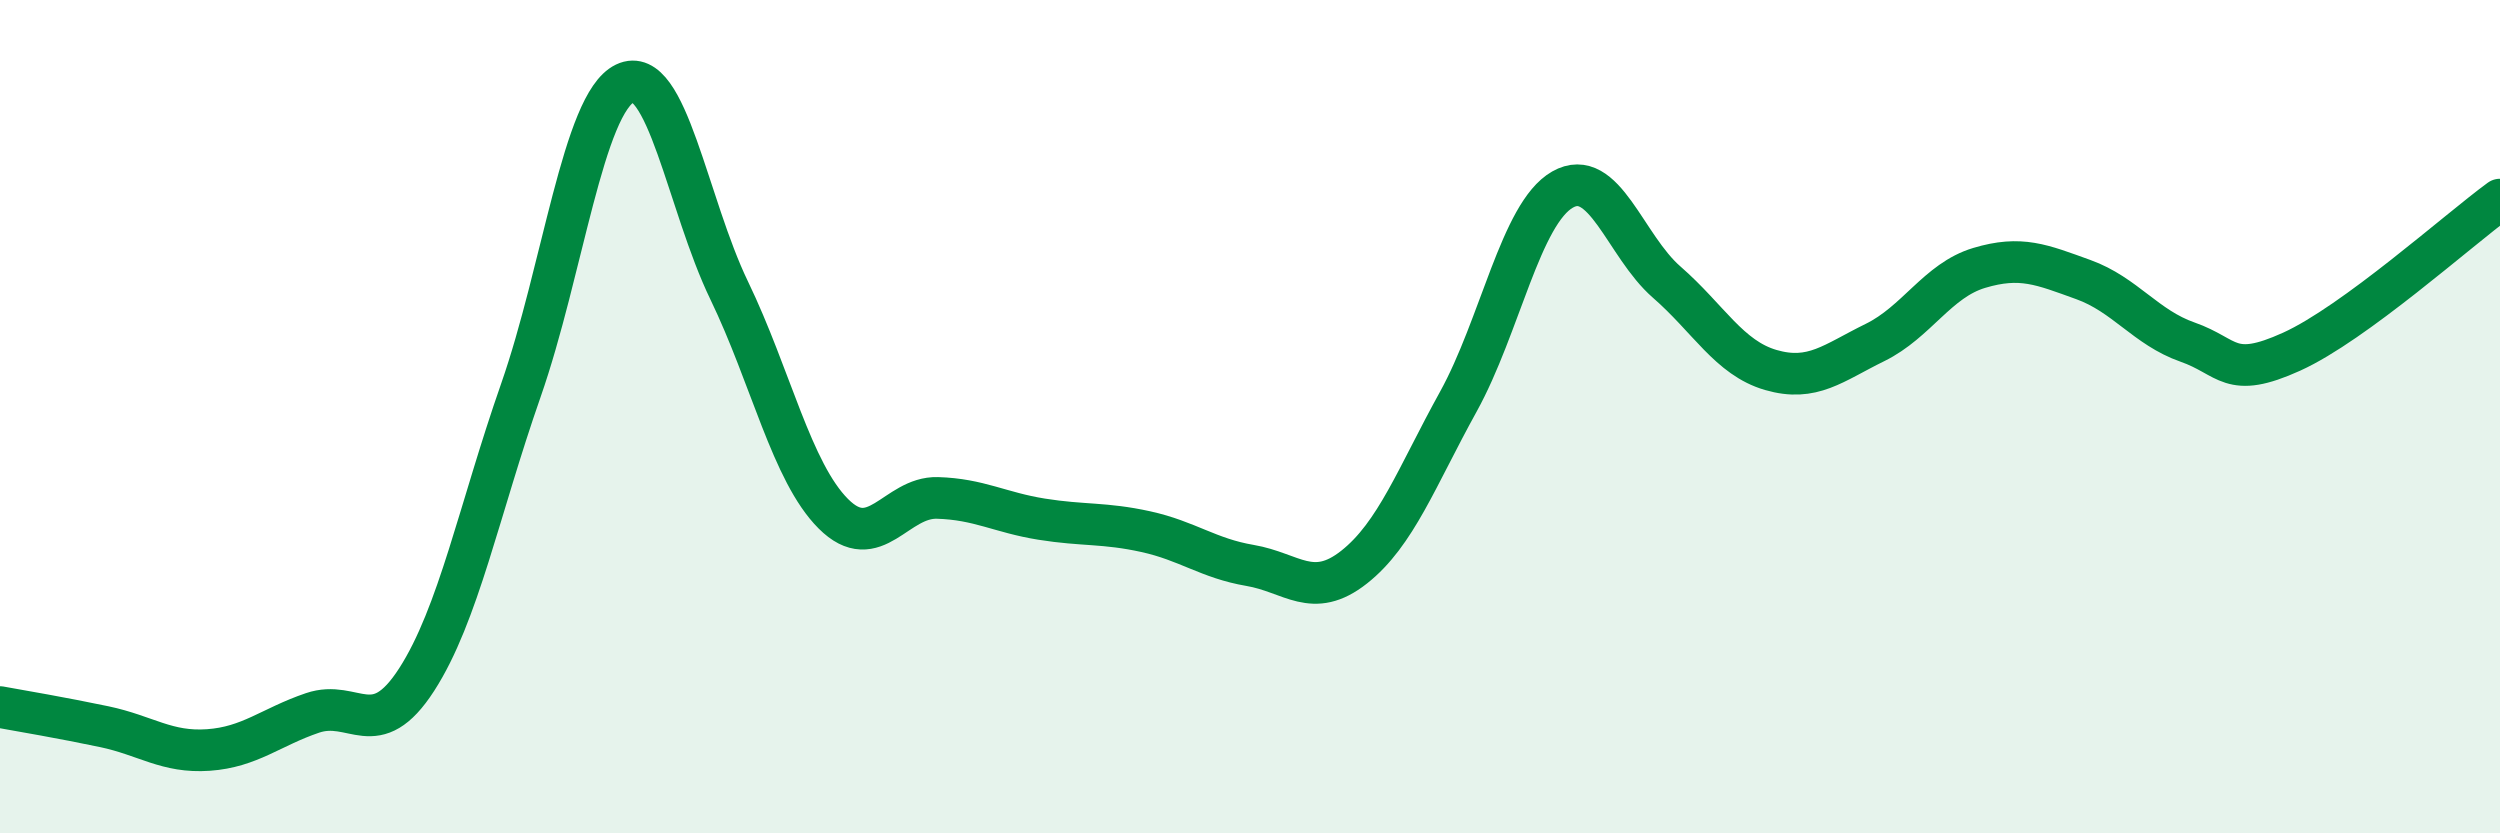
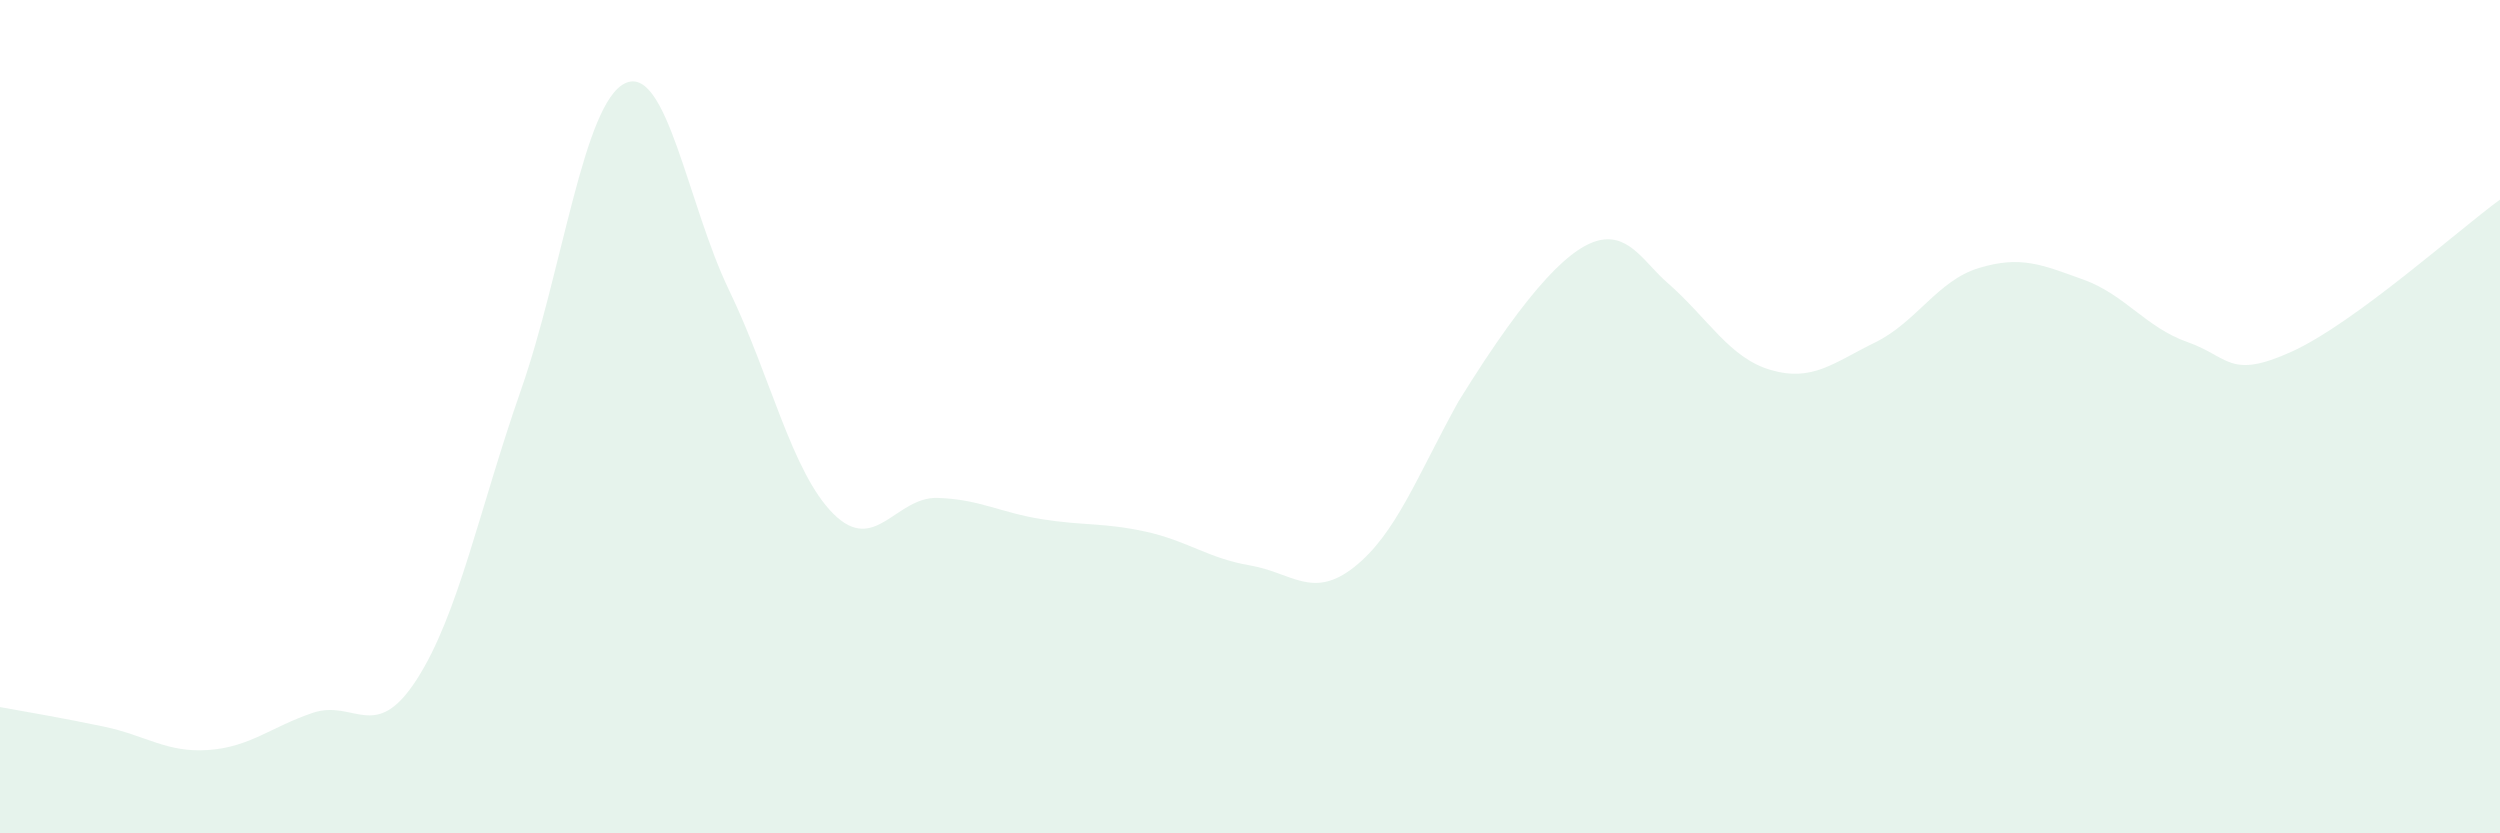
<svg xmlns="http://www.w3.org/2000/svg" width="60" height="20" viewBox="0 0 60 20">
-   <path d="M 0,16.97 C 0.5,17.06 1.5,17.23 2.5,17.44 C 3.5,17.65 4,18.07 5,18 C 6,17.93 6.5,17.45 7.5,17.11 C 8.5,16.77 9,17.86 10,16.31 C 11,14.76 11.5,12.23 12.5,9.37 C 13.5,6.51 14,2.48 15,2 C 16,1.52 16.5,4.9 17.5,6.97 C 18.5,9.04 19,11.33 20,12.33 C 21,13.33 21.5,11.92 22.5,11.95 C 23.5,11.98 24,12.3 25,12.46 C 26,12.62 26.5,12.54 27.5,12.76 C 28.5,12.98 29,13.4 30,13.57 C 31,13.74 31.5,14.4 32.5,13.61 C 33.5,12.82 34,11.45 35,9.64 C 36,7.83 36.5,5.12 37.5,4.55 C 38.5,3.98 39,5.9 40,6.77 C 41,7.64 41.5,8.59 42.5,8.88 C 43.5,9.17 44,8.71 45,8.22 C 46,7.73 46.5,6.73 47.5,6.43 C 48.5,6.13 49,6.35 50,6.71 C 51,7.07 51.5,7.86 52.5,8.21 C 53.5,8.56 53.5,9.12 55,8.44 C 56.5,7.76 59,5.52 60,4.79L60 20L0 20Z" fill="#008740" opacity="0.1" stroke-linecap="round" stroke-linejoin="round" />
-   <path d="M 0,16.97 C 0.5,17.06 1.5,17.23 2.5,17.44 C 3.5,17.65 4,18.07 5,18 C 6,17.93 6.5,17.45 7.5,17.11 C 8.5,16.77 9,17.86 10,16.31 C 11,14.76 11.5,12.23 12.5,9.37 C 13.5,6.51 14,2.48 15,2 C 16,1.52 16.5,4.9 17.5,6.97 C 18.5,9.04 19,11.33 20,12.33 C 21,13.33 21.5,11.92 22.5,11.95 C 23.5,11.98 24,12.3 25,12.46 C 26,12.62 26.5,12.54 27.5,12.76 C 28.5,12.98 29,13.4 30,13.57 C 31,13.74 31.5,14.4 32.5,13.61 C 33.5,12.82 34,11.45 35,9.64 C 36,7.83 36.5,5.12 37.5,4.55 C 38.5,3.98 39,5.9 40,6.77 C 41,7.64 41.5,8.59 42.5,8.88 C 43.5,9.17 44,8.71 45,8.22 C 46,7.73 46.5,6.73 47.5,6.43 C 48.5,6.13 49,6.35 50,6.71 C 51,7.07 51.5,7.86 52.5,8.21 C 53.5,8.56 53.5,9.12 55,8.44 C 56.5,7.76 59,5.52 60,4.79" stroke="#008740" stroke-width="1" fill="none" stroke-linecap="round" stroke-linejoin="round" />
+   <path d="M 0,16.97 C 0.5,17.06 1.5,17.23 2.5,17.44 C 3.5,17.65 4,18.07 5,18 C 6,17.93 6.5,17.45 7.5,17.11 C 8.5,16.77 9,17.86 10,16.31 C 11,14.76 11.5,12.23 12.5,9.37 C 13.5,6.51 14,2.48 15,2 C 16,1.52 16.5,4.9 17.5,6.97 C 18.5,9.04 19,11.33 20,12.33 C 21,13.33 21.5,11.92 22.5,11.95 C 23.5,11.98 24,12.3 25,12.46 C 26,12.62 26.5,12.54 27.5,12.76 C 28.5,12.98 29,13.4 30,13.57 C 31,13.74 31.5,14.4 32.5,13.61 C 33.5,12.82 34,11.45 35,9.64 C 38.5,3.98 39,5.9 40,6.77 C 41,7.64 41.5,8.59 42.5,8.88 C 43.5,9.17 44,8.71 45,8.22 C 46,7.73 46.5,6.73 47.5,6.43 C 48.5,6.13 49,6.35 50,6.71 C 51,7.07 51.5,7.86 52.5,8.21 C 53.5,8.56 53.5,9.12 55,8.44 C 56.5,7.76 59,5.52 60,4.79L60 20L0 20Z" fill="#008740" opacity="0.1" stroke-linecap="round" stroke-linejoin="round" />
</svg>